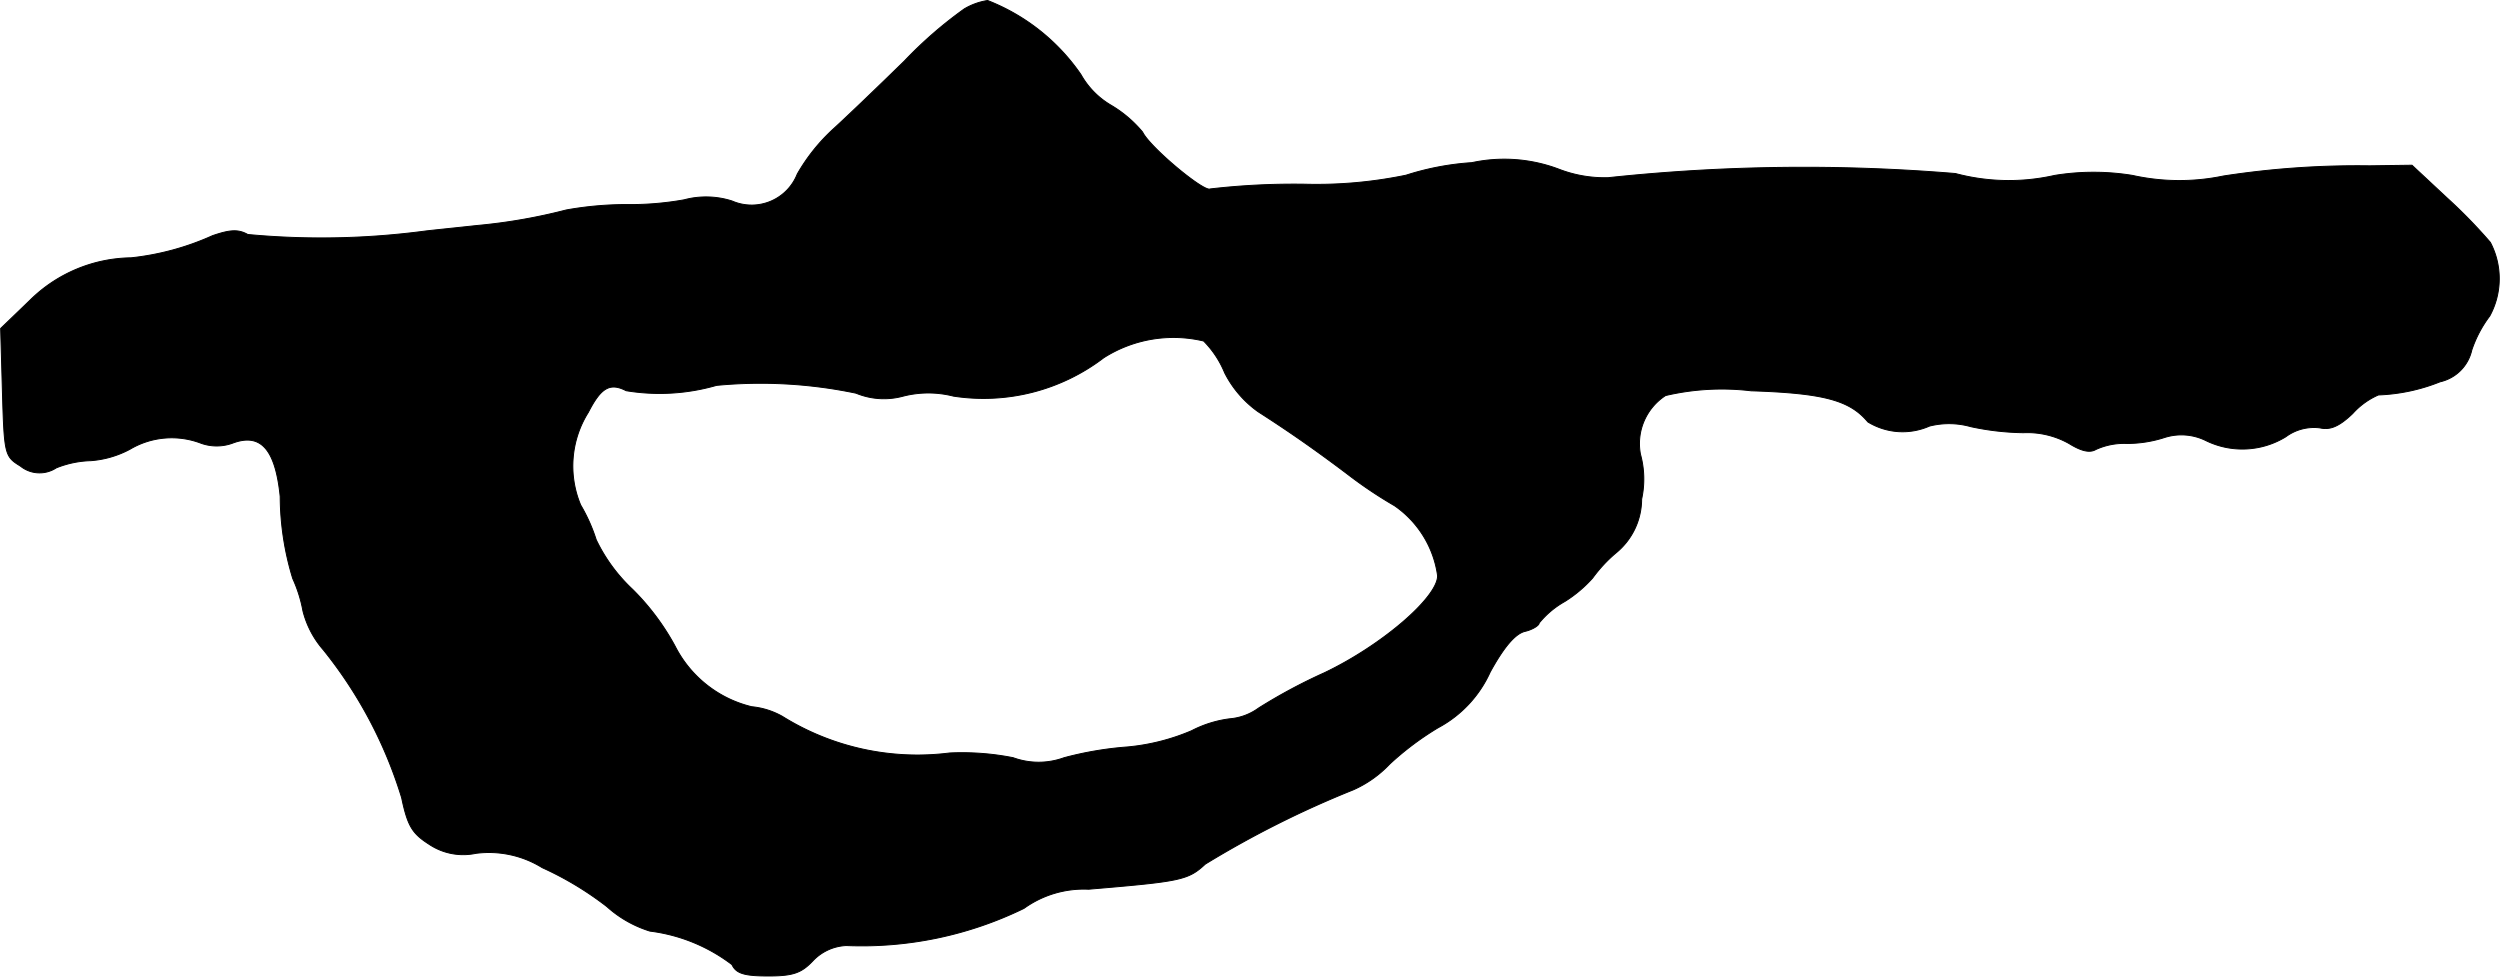
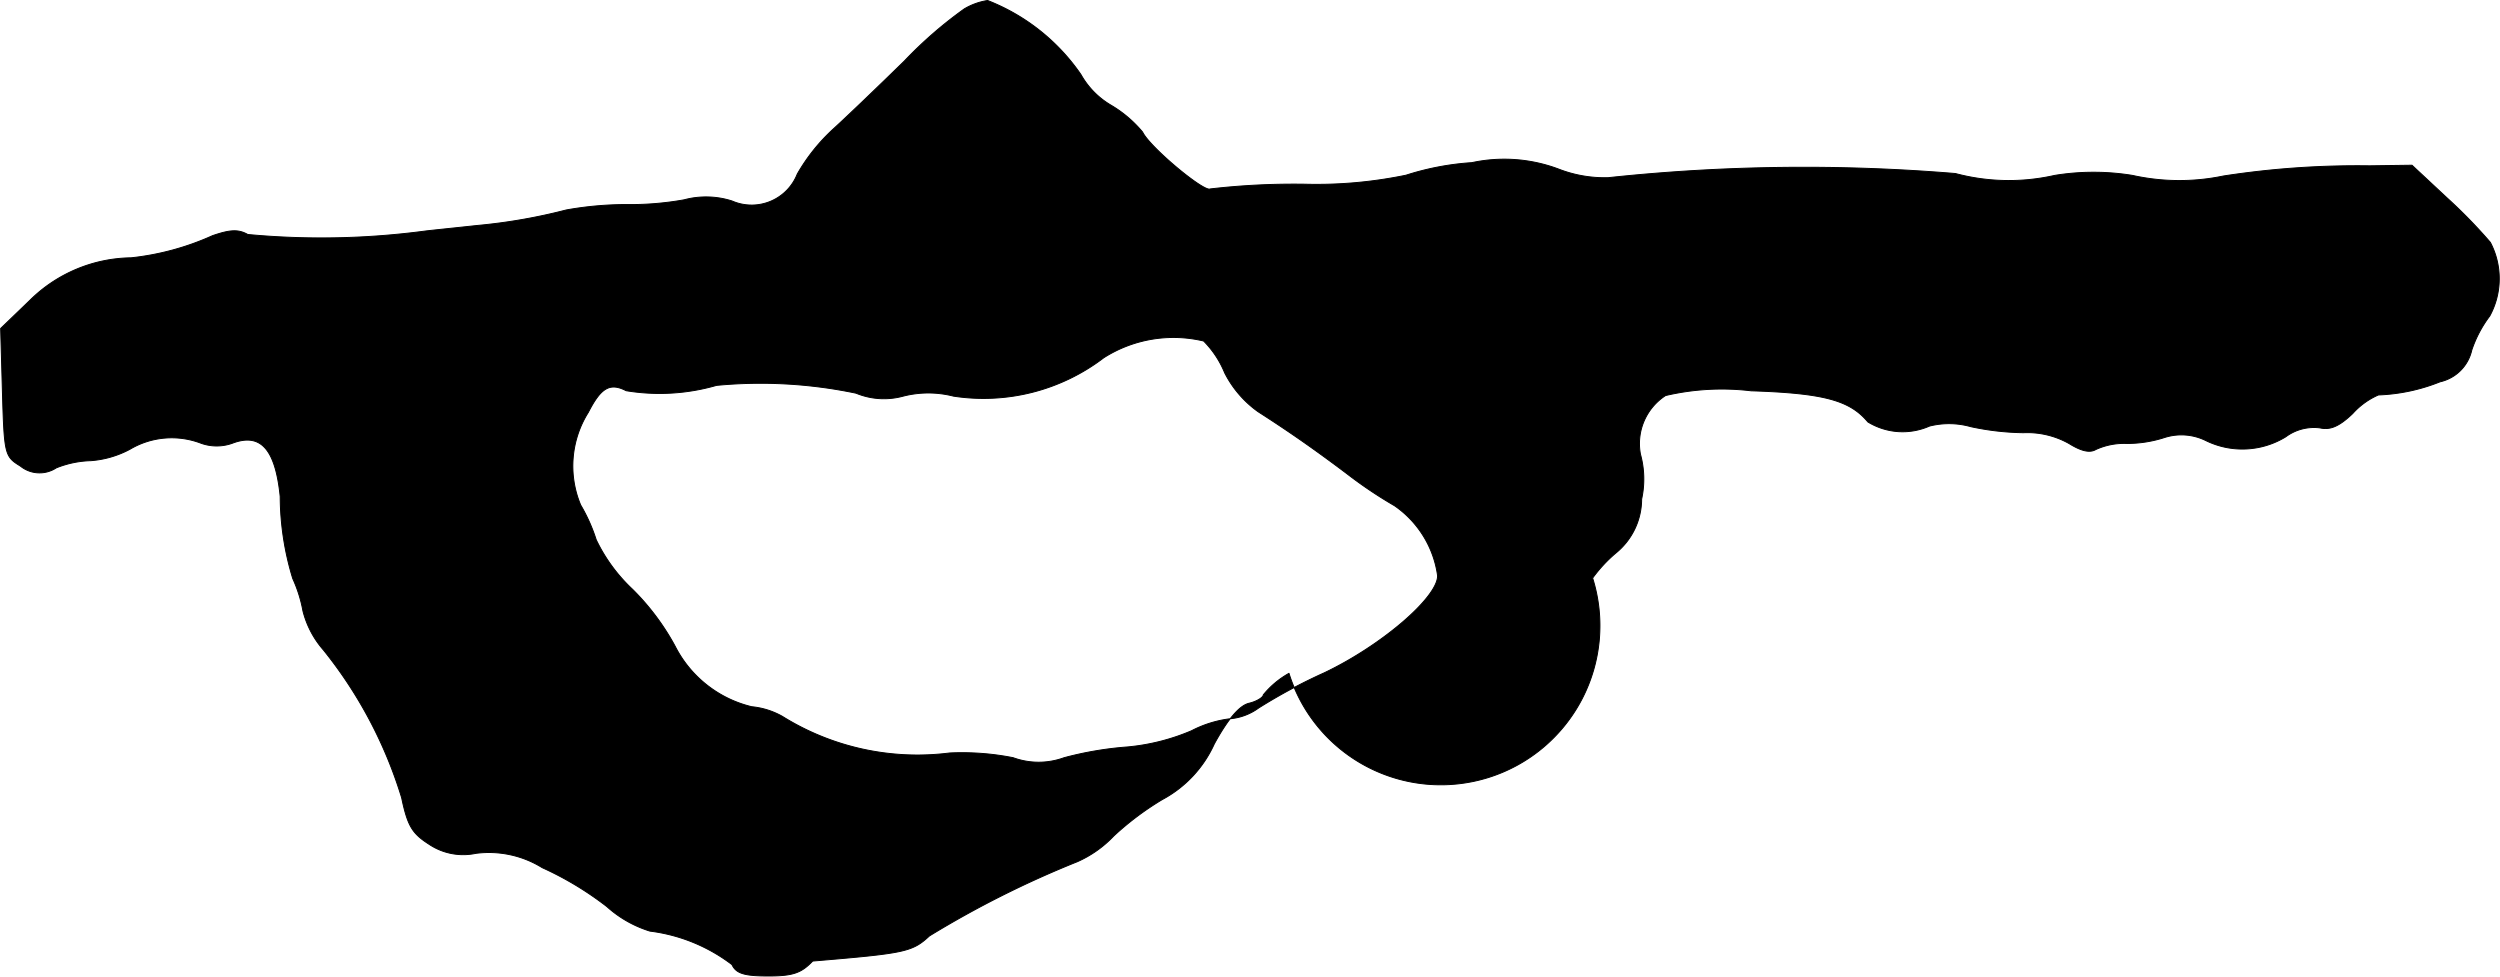
<svg xmlns="http://www.w3.org/2000/svg" version="1.1" width="8.924mm" height="3.486mm" viewBox="0 0 25.297 9.883">
  <defs>
    <style type="text/css">
      .a {
        stroke: #000;
        stroke-linecap: round;
        stroke-linejoin: round;
        stroke-width: 0.01px;
      }
    </style>
  </defs>
-   <path class="a" d="M9.757.09a4.222,4.222,0,0,0-.606.527c-.254.248-.569.551-.715.684a1.895,1.895,0,0,0-.369.46.496.496,0,0,1-.643.28l-.017-.007A.861.861,0,0,0,6.922,2.022a3.078,3.078,0,0,1-.588.048,3.462,3.462,0,0,0-.606.055,5.638,5.638,0,0,1-.902.157c-.164.018-.4.042-.515.055a7.983,7.983,0,0,1-1.805.036c-.097-.055-.182-.048-.357.012a2.695,2.695,0,0,1-.824.224,1.483,1.483,0,0,0-1.024.43L.005,3.324l.018.642c.018.636.024.654.182.751a.308.308,0,0,0,.363.018,1.012,1.012,0,0,1,.351-.073.994.994,0,0,0,.394-.115.828.828,0,0,1,.721-.061.469.469,0,0,0,.315,0c.285-.109.436.055.485.539a2.862,2.862,0,0,0,.127.83,1.393,1.393,0,0,1,.103.327.952.952,0,0,0,.206.394A4.465,4.465,0,0,1,4.063,8.073c.061.291.109.363.279.472a.62.62,0,0,0,.472.091,1.025,1.025,0,0,1,.672.145,3.275,3.275,0,0,1,.654.394,1.164,1.164,0,0,0,.436.248,1.725,1.725,0,0,1,.83.339c.042.091.127.115.369.115.248,0,.333-.03.448-.151a.495.495,0,0,1,.339-.157,3.743,3.743,0,0,0,1.799-.376,1.038,1.038,0,0,1,.654-.194c.933-.079,1.005-.091,1.181-.254a10.003,10.003,0,0,1,1.496-.751,1.146,1.146,0,0,0,.369-.26,2.945,2.945,0,0,1,.491-.369,1.197,1.197,0,0,0,.527-.563c.139-.254.254-.388.351-.412.079-.018.145-.061.145-.085a.907.907,0,0,1,.26-.218A1.305,1.305,0,0,0,16.116,5.85a1.441,1.441,0,0,1,.236-.254.705.705,0,0,0,.26-.545.949.949,0,0,0-.012-.454.58.58,0,0,1,.254-.594,2.495,2.495,0,0,1,.866-.048c.739.024.999.097,1.181.315a.672.672,0,0,0,.624.042.811.811,0,0,1,.418.006,2.663,2.663,0,0,0,.533.061.864.864,0,0,1,.46.109c.127.079.212.097.273.061a.688.688,0,0,1,.315-.061,1.229,1.229,0,0,0,.382-.061.559.559,0,0,1,.412.03.84.84,0,0,0,.812-.036.48.48,0,0,1,.345-.091c.103.024.194-.012.333-.145a.756.756,0,0,1,.26-.188,1.857,1.857,0,0,0,.624-.133.424.424,0,0,0,.321-.321,1.21,1.21,0,0,1,.182-.345.791.791,0,0,0,.006-.745,5.189,5.189,0,0,0-.436-.448l-.357-.333-.43.006a8.886,8.886,0,0,0-1.478.103,2.184,2.184,0,0,1-.921-.006,2.442,2.442,0,0,0-.787,0A2.094,2.094,0,0,1,19.787,1.756a18.663,18.663,0,0,0-3.513.042,1.283,1.283,0,0,1-.497-.085,1.562,1.562,0,0,0-.884-.067,2.757,2.757,0,0,0-.666.127,4.46,4.46,0,0,1-1.03.091,7.403,7.403,0,0,0-.951.048c-.061.036-.612-.424-.684-.575a1.224,1.224,0,0,0-.321-.273.831.831,0,0,1-.303-.309A2.051,2.051,0,0,0,9.993.005.658.658,0,0,0,9.757.09Zm2.423,3.362a.988.988,0,0,1,.212.321,1.084,1.084,0,0,0,.339.394c.321.206.581.388.902.63a4.39,4.39,0,0,0,.478.321,1.031,1.031,0,0,1,.436.709c0,.218-.563.703-1.145.981a5.468,5.468,0,0,0-.666.357.576.576,0,0,1-.291.109,1.15,1.15,0,0,0-.388.121,2.149,2.149,0,0,1-.648.164,3.492,3.492,0,0,0-.642.109.751.751,0,0,1-.515,0,2.661,2.661,0,0,0-.642-.048A2.585,2.585,0,0,1,7.915,7.249a.783.783,0,0,0-.309-.097,1.18,1.18,0,0,1-.775-.612,2.459,2.459,0,0,0-.43-.575,1.682,1.682,0,0,1-.369-.503,1.712,1.712,0,0,0-.157-.351A1.021,1.021,0,0,1,5.953,4.172c.127-.248.218-.303.382-.218a2.071,2.071,0,0,0,.915-.054,4.71,4.71,0,0,1,1.411.079.738.738,0,0,0,.478.03,1.028,1.028,0,0,1,.509,0A2.004,2.004,0,0,0,11.168,3.621,1.315,1.315,0,0,1,12.179,3.451Z" />
+   <path class="a" d="M9.757.09a4.222,4.222,0,0,0-.606.527c-.254.248-.569.551-.715.684a1.895,1.895,0,0,0-.369.46.496.496,0,0,1-.643.28l-.017-.007A.861.861,0,0,0,6.922,2.022a3.078,3.078,0,0,1-.588.048,3.462,3.462,0,0,0-.606.055,5.638,5.638,0,0,1-.902.157c-.164.018-.4.042-.515.055a7.983,7.983,0,0,1-1.805.036c-.097-.055-.182-.048-.357.012a2.695,2.695,0,0,1-.824.224,1.483,1.483,0,0,0-1.024.43L.005,3.324l.018.642c.018.636.024.654.182.751a.308.308,0,0,0,.363.018,1.012,1.012,0,0,1,.351-.073.994.994,0,0,0,.394-.115.828.828,0,0,1,.721-.061.469.469,0,0,0,.315,0c.285-.109.436.055.485.539a2.862,2.862,0,0,0,.127.83,1.393,1.393,0,0,1,.103.327.952.952,0,0,0,.206.394A4.465,4.465,0,0,1,4.063,8.073c.061.291.109.363.279.472a.62.62,0,0,0,.472.091,1.025,1.025,0,0,1,.672.145,3.275,3.275,0,0,1,.654.394,1.164,1.164,0,0,0,.436.248,1.725,1.725,0,0,1,.83.339c.042.091.127.115.369.115.248,0,.333-.03.448-.151c.933-.079,1.005-.091,1.181-.254a10.003,10.003,0,0,1,1.496-.751,1.146,1.146,0,0,0,.369-.26,2.945,2.945,0,0,1,.491-.369,1.197,1.197,0,0,0,.527-.563c.139-.254.254-.388.351-.412.079-.018.145-.061.145-.085a.907.907,0,0,1,.26-.218A1.305,1.305,0,0,0,16.116,5.85a1.441,1.441,0,0,1,.236-.254.705.705,0,0,0,.26-.545.949.949,0,0,0-.012-.454.58.58,0,0,1,.254-.594,2.495,2.495,0,0,1,.866-.048c.739.024.999.097,1.181.315a.672.672,0,0,0,.624.042.811.811,0,0,1,.418.006,2.663,2.663,0,0,0,.533.061.864.864,0,0,1,.46.109c.127.079.212.097.273.061a.688.688,0,0,1,.315-.061,1.229,1.229,0,0,0,.382-.061.559.559,0,0,1,.412.03.84.84,0,0,0,.812-.036.48.48,0,0,1,.345-.091c.103.024.194-.012.333-.145a.756.756,0,0,1,.26-.188,1.857,1.857,0,0,0,.624-.133.424.424,0,0,0,.321-.321,1.21,1.21,0,0,1,.182-.345.791.791,0,0,0,.006-.745,5.189,5.189,0,0,0-.436-.448l-.357-.333-.43.006a8.886,8.886,0,0,0-1.478.103,2.184,2.184,0,0,1-.921-.006,2.442,2.442,0,0,0-.787,0A2.094,2.094,0,0,1,19.787,1.756a18.663,18.663,0,0,0-3.513.042,1.283,1.283,0,0,1-.497-.085,1.562,1.562,0,0,0-.884-.067,2.757,2.757,0,0,0-.666.127,4.46,4.46,0,0,1-1.03.091,7.403,7.403,0,0,0-.951.048c-.061.036-.612-.424-.684-.575a1.224,1.224,0,0,0-.321-.273.831.831,0,0,1-.303-.309A2.051,2.051,0,0,0,9.993.005.658.658,0,0,0,9.757.09Zm2.423,3.362a.988.988,0,0,1,.212.321,1.084,1.084,0,0,0,.339.394c.321.206.581.388.902.63a4.39,4.39,0,0,0,.478.321,1.031,1.031,0,0,1,.436.709c0,.218-.563.703-1.145.981a5.468,5.468,0,0,0-.666.357.576.576,0,0,1-.291.109,1.15,1.15,0,0,0-.388.121,2.149,2.149,0,0,1-.648.164,3.492,3.492,0,0,0-.642.109.751.751,0,0,1-.515,0,2.661,2.661,0,0,0-.642-.048A2.585,2.585,0,0,1,7.915,7.249a.783.783,0,0,0-.309-.097,1.18,1.18,0,0,1-.775-.612,2.459,2.459,0,0,0-.43-.575,1.682,1.682,0,0,1-.369-.503,1.712,1.712,0,0,0-.157-.351A1.021,1.021,0,0,1,5.953,4.172c.127-.248.218-.303.382-.218a2.071,2.071,0,0,0,.915-.054,4.71,4.71,0,0,1,1.411.079.738.738,0,0,0,.478.03,1.028,1.028,0,0,1,.509,0A2.004,2.004,0,0,0,11.168,3.621,1.315,1.315,0,0,1,12.179,3.451Z" />
</svg>